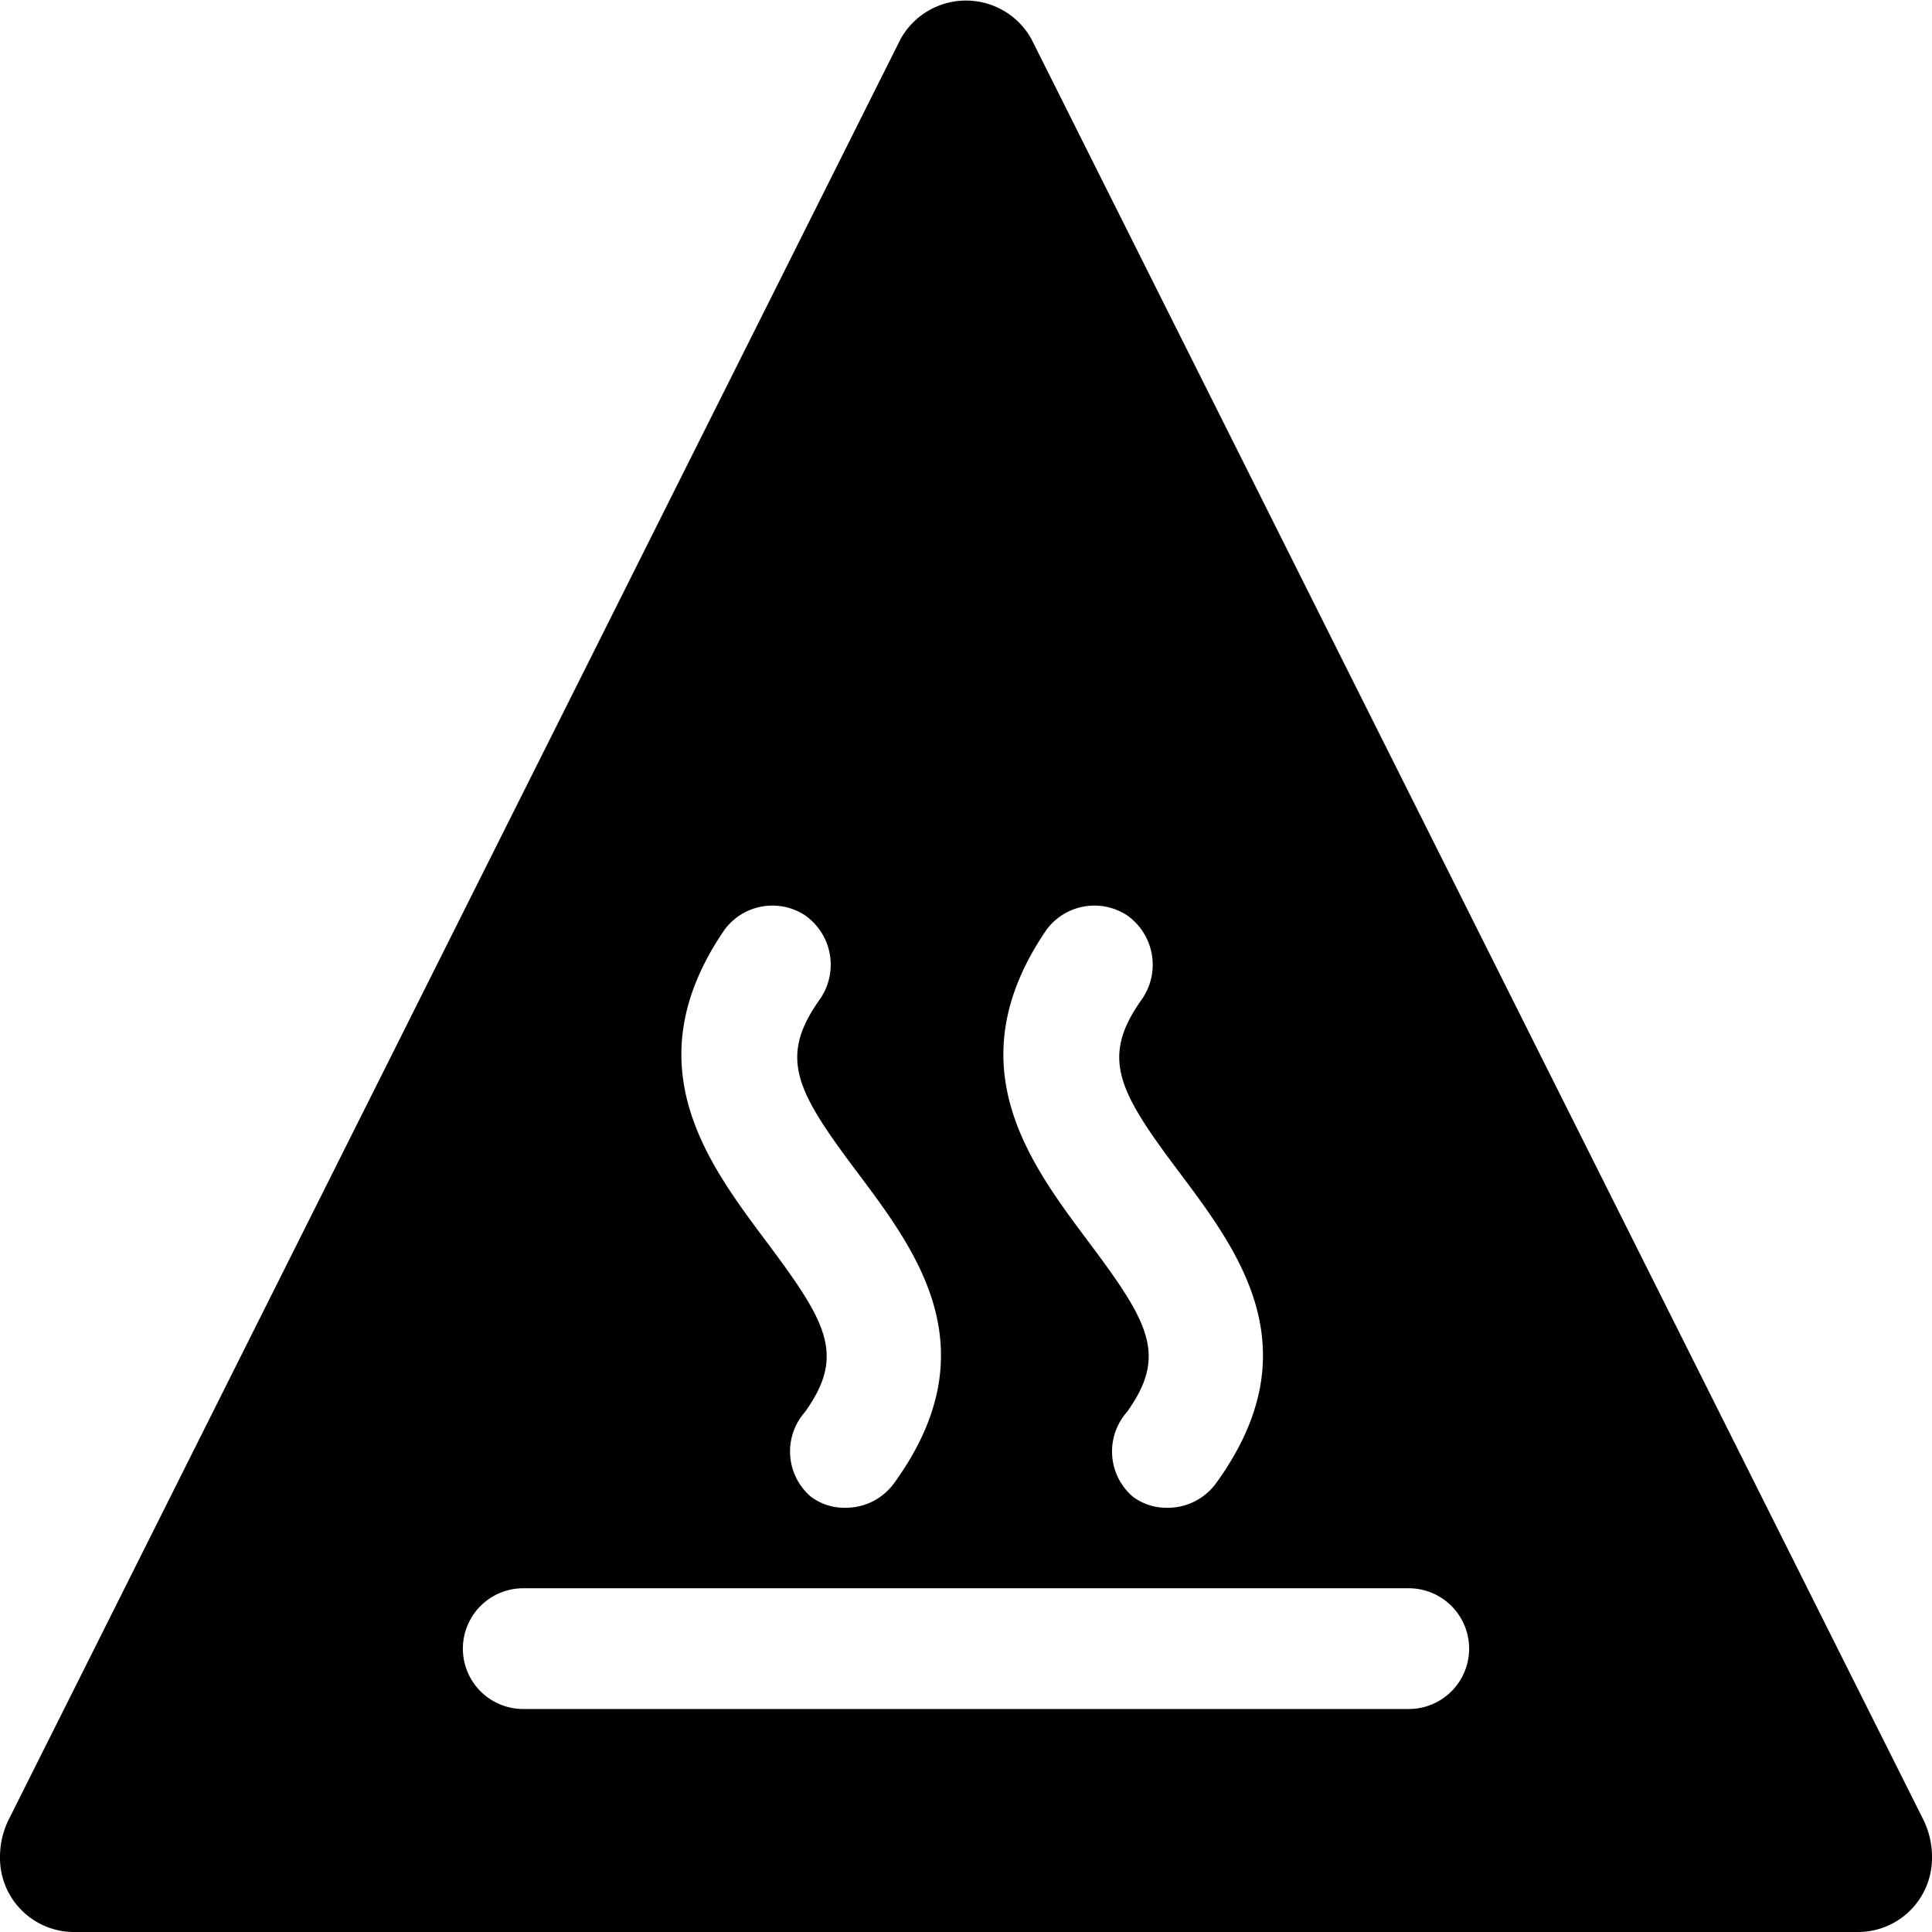
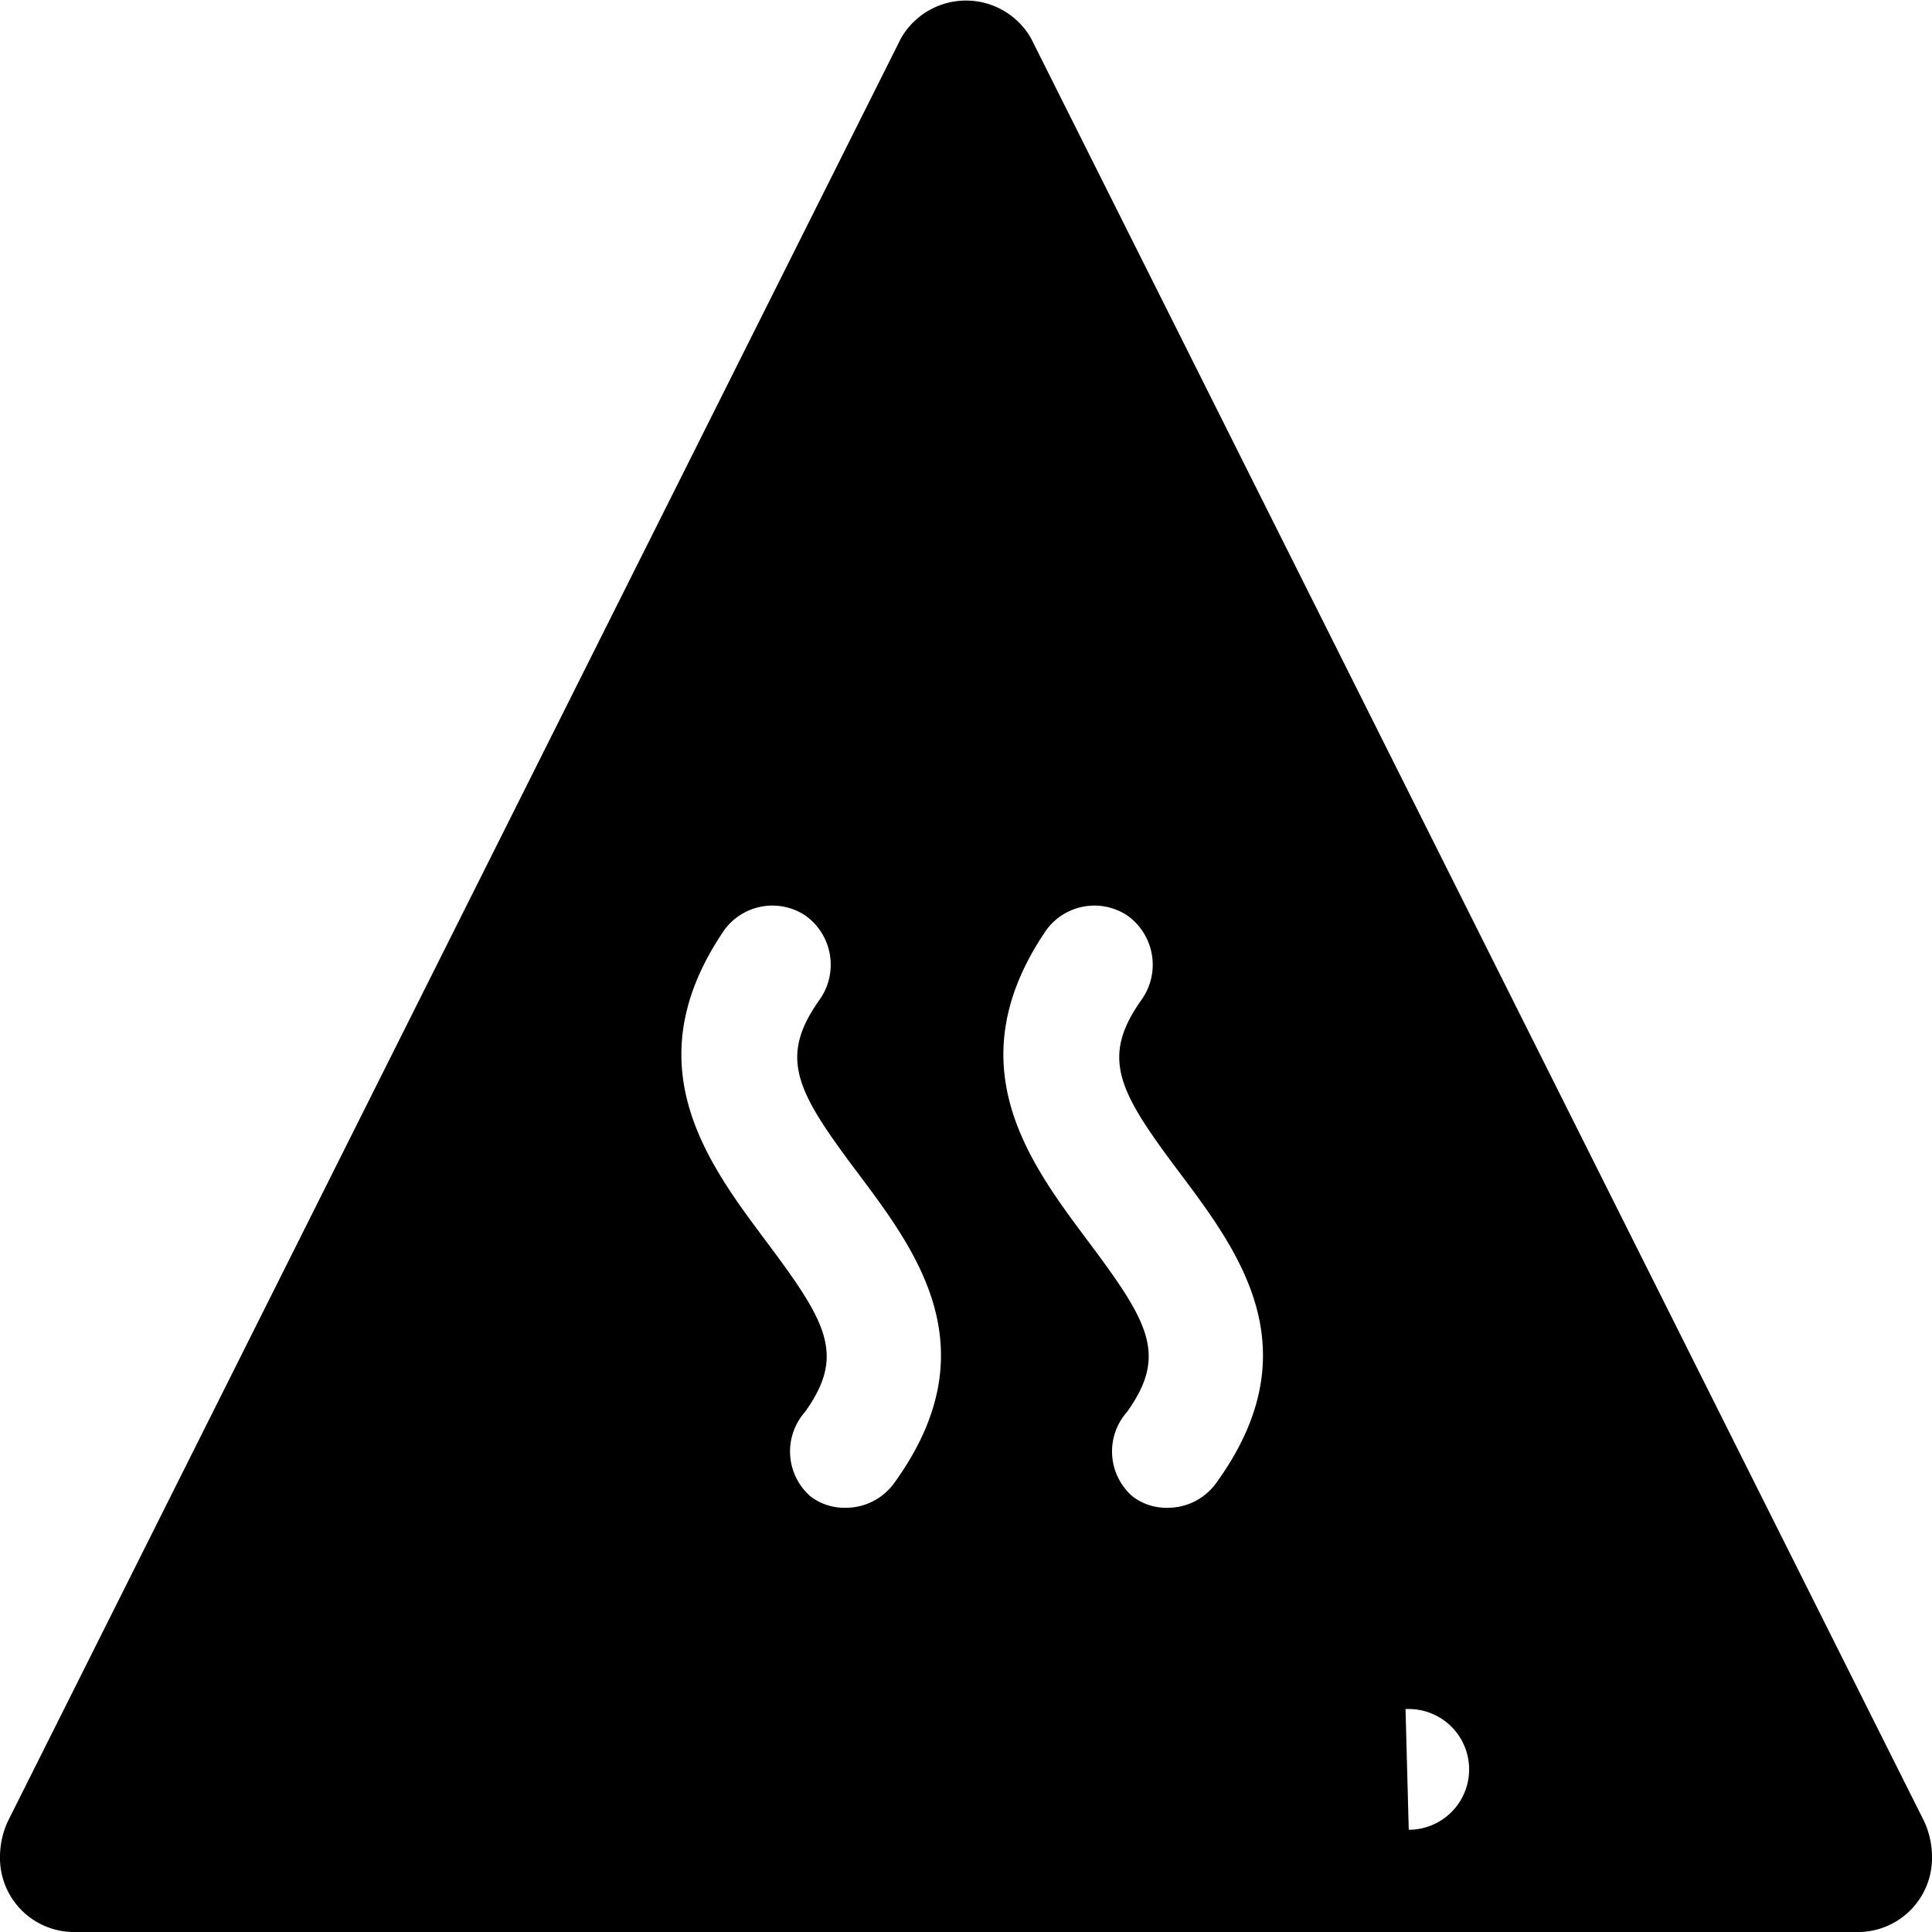
<svg xmlns="http://www.w3.org/2000/svg" viewBox="0 0 24 24">
-   <path d="M23.9 22.62 12.81 0.48a0.93 0.93 0 0 0 -1.62 0L0.1 22.62a1.05 1.05 0 0 0 -0.1 0.44 0.92 0.92 0 0 0 0.9 0.94h22.2a0.92 0.92 0 0 0 0.9 -0.94 1.05 1.05 0 0 0 -0.1 -0.44ZM13 11.55a0.74 0.74 0 0 1 1 -0.18 0.75 0.75 0 0 1 0.18 1.05c-0.51 0.72 -0.29 1.13 0.46 2.13s1.67 2.21 0.47 3.87a0.74 0.74 0 0 1 -0.61 0.31 0.69 0.69 0 0 1 -0.43 -0.14 0.74 0.74 0 0 1 -0.07 -1.05c0.5 -0.7 0.28 -1.1 -0.46 -2.09s-1.69 -2.22 -0.54 -3.9Zm-4 0a0.74 0.74 0 0 1 1 -0.18 0.75 0.75 0 0 1 0.18 1.05c-0.51 0.72 -0.29 1.13 0.46 2.13s1.67 2.21 0.47 3.87a0.74 0.74 0 0 1 -0.61 0.31 0.69 0.69 0 0 1 -0.43 -0.14 0.74 0.74 0 0 1 -0.07 -1.05c0.5 -0.7 0.28 -1.1 -0.46 -2.09s-1.69 -2.22 -0.54 -3.9Zm8.46 9.68H6.5a0.75 0.75 0 0 1 0 -1.5h11a0.75 0.75 0 0 1 0 1.5Z" fill="#000000" stroke-width="1" />
+   <path d="M23.9 22.62 12.81 0.48a0.93 0.93 0 0 0 -1.62 0L0.1 22.62a1.05 1.05 0 0 0 -0.1 0.44 0.92 0.92 0 0 0 0.9 0.94h22.2a0.92 0.92 0 0 0 0.9 -0.94 1.05 1.05 0 0 0 -0.1 -0.44ZM13 11.55a0.74 0.74 0 0 1 1 -0.18 0.75 0.75 0 0 1 0.18 1.05c-0.51 0.72 -0.29 1.13 0.46 2.13s1.67 2.21 0.47 3.87a0.74 0.74 0 0 1 -0.61 0.31 0.69 0.69 0 0 1 -0.43 -0.14 0.74 0.74 0 0 1 -0.07 -1.05c0.5 -0.7 0.28 -1.1 -0.46 -2.09s-1.69 -2.22 -0.54 -3.9Zm-4 0a0.74 0.74 0 0 1 1 -0.18 0.75 0.75 0 0 1 0.18 1.05c-0.51 0.72 -0.29 1.13 0.46 2.13s1.67 2.21 0.47 3.87a0.74 0.74 0 0 1 -0.61 0.31 0.69 0.69 0 0 1 -0.43 -0.14 0.74 0.74 0 0 1 -0.07 -1.05c0.5 -0.7 0.28 -1.1 -0.46 -2.09s-1.69 -2.22 -0.54 -3.9Zm8.46 9.68H6.5h11a0.75 0.75 0 0 1 0 1.5Z" fill="#000000" stroke-width="1" />
</svg>